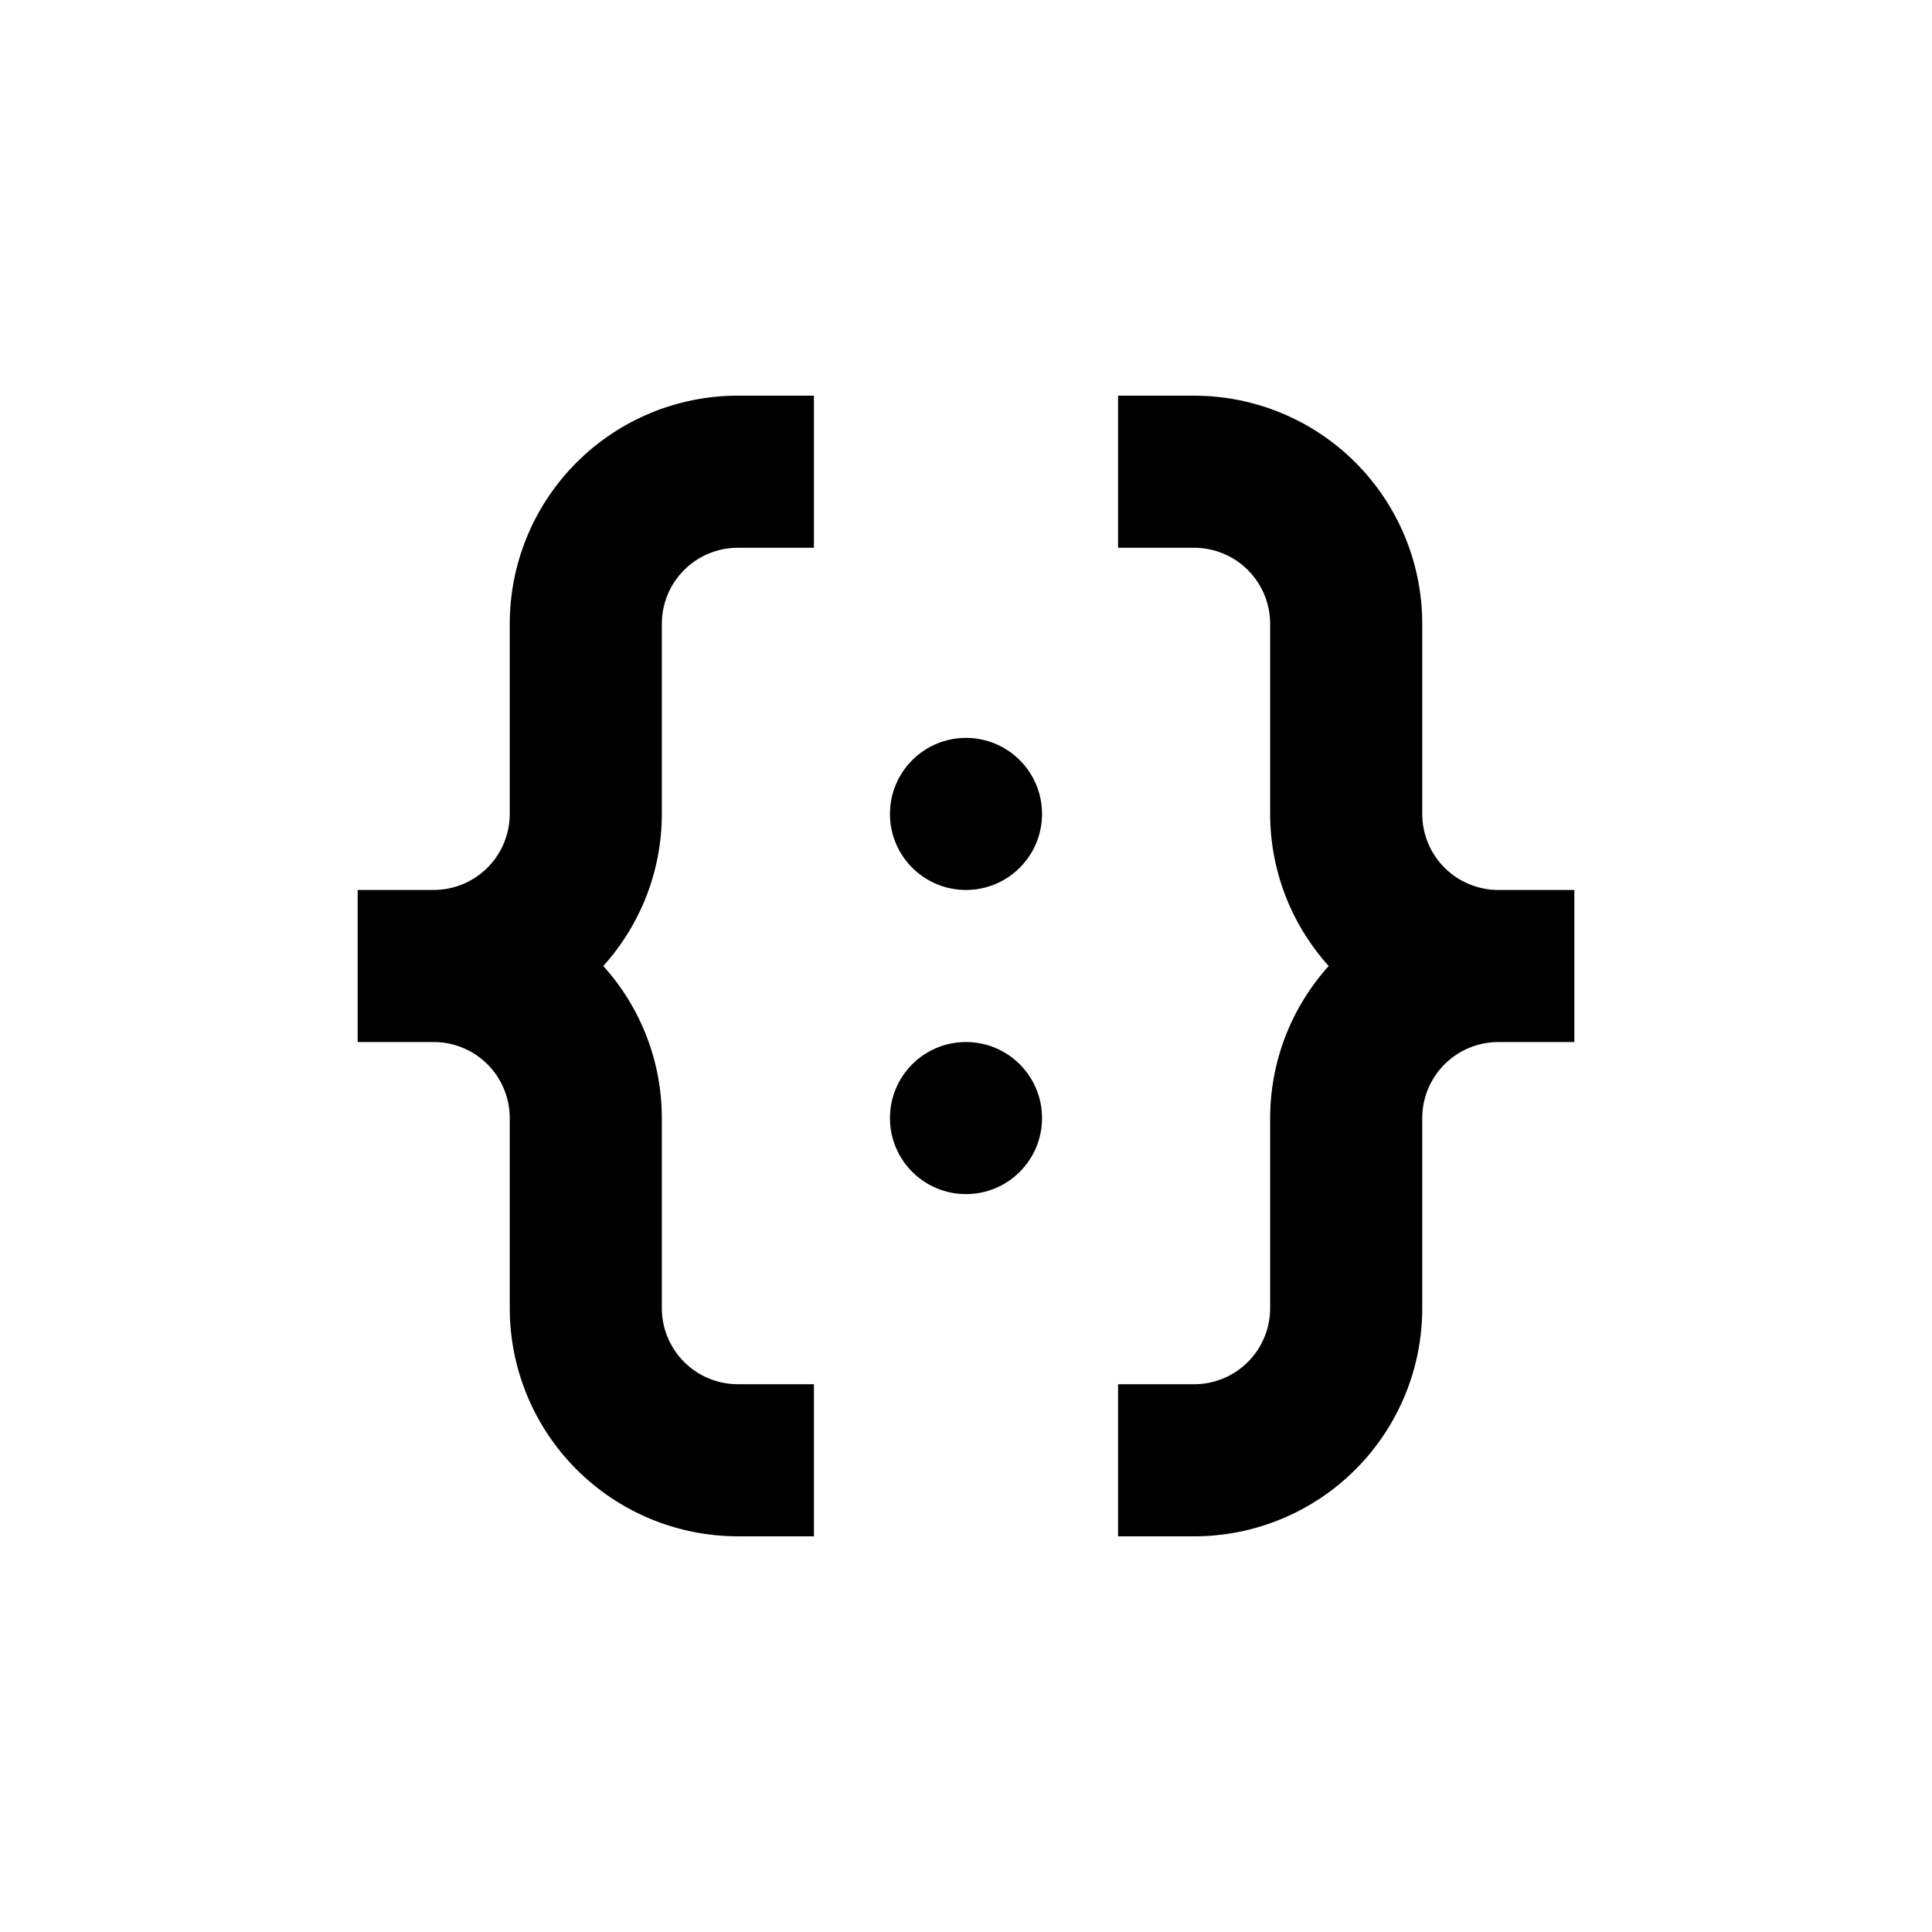
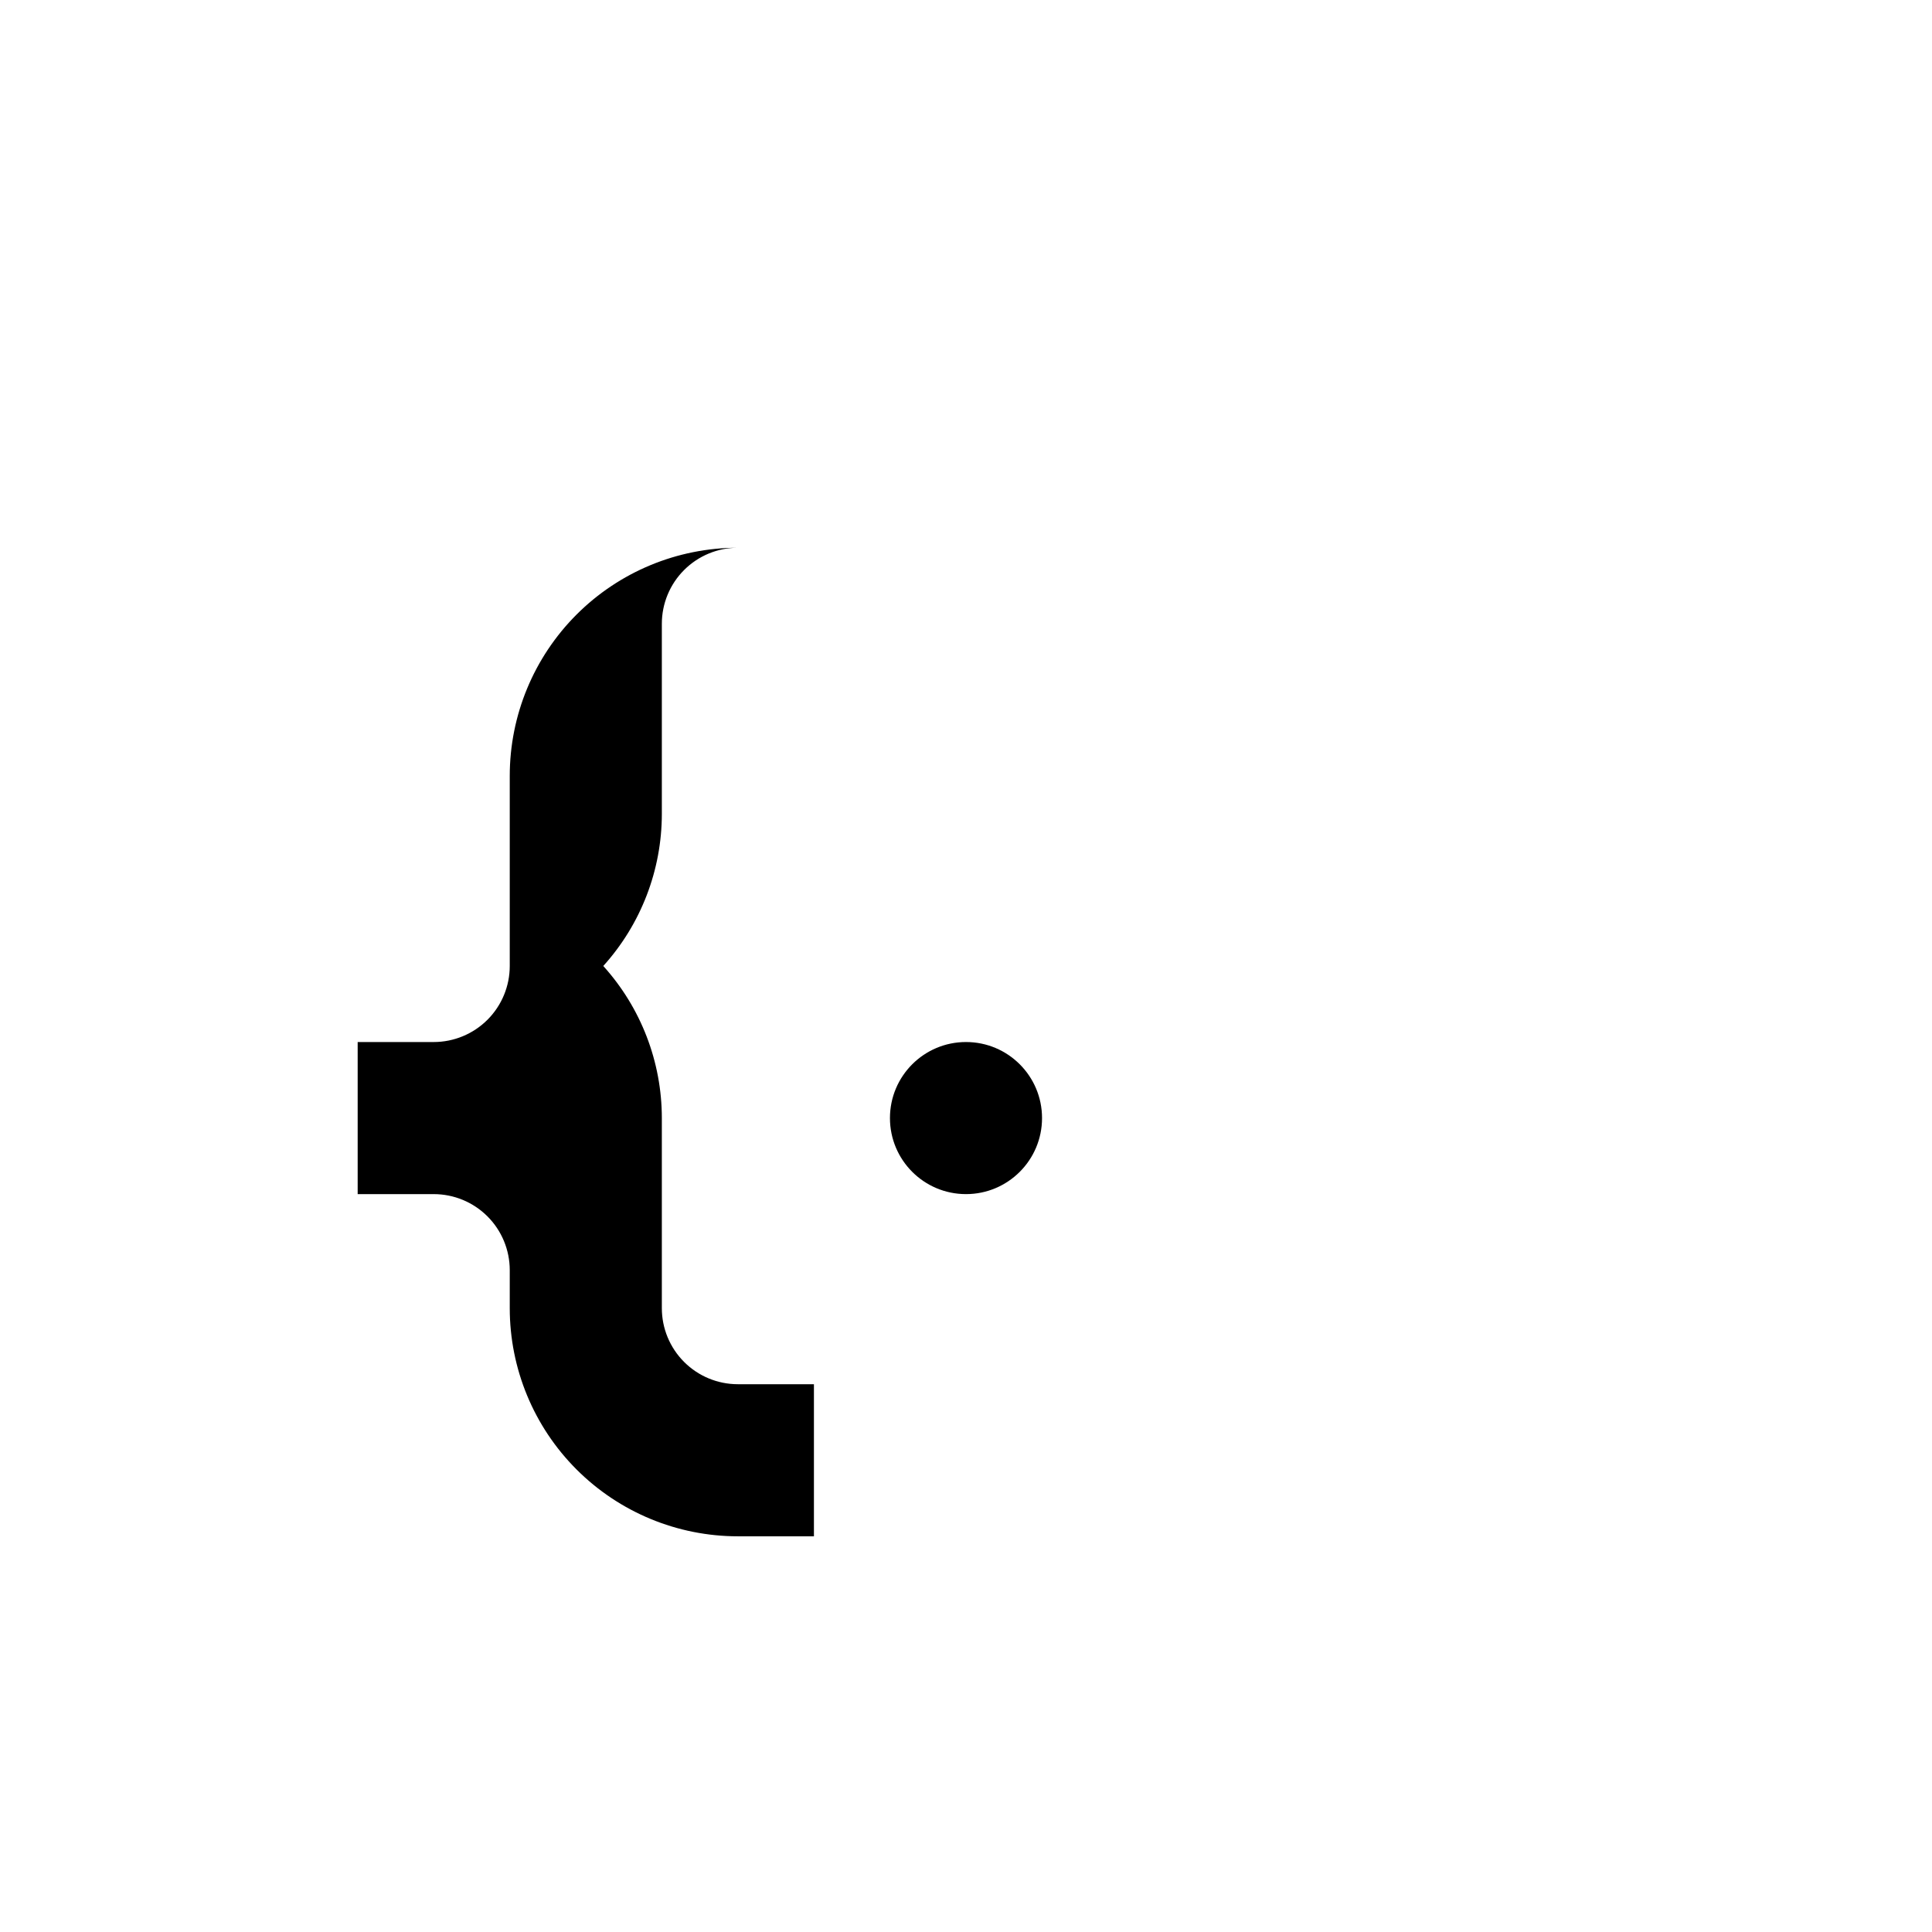
<svg xmlns="http://www.w3.org/2000/svg" fill="#000000" width="800px" height="800px" version="1.1" viewBox="144 144 512 512">
  <g>
    <path d="m420.15 440.3c0 11.129-9.023 20.152-20.152 20.152-11.133 0-20.152-9.023-20.152-20.152 0-11.133 9.02-20.152 20.152-20.152 11.129 0 20.152 9.02 20.152 20.152" />
-     <path d="m420.15 359.7c0 11.129-9.023 20.152-20.152 20.152-11.133 0-20.152-9.023-20.152-20.152 0-11.133 9.02-20.152 20.152-20.152 11.129 0 20.152 9.02 20.152 20.152" />
-     <path d="m279.09 440.3v50.379c0 16.035 6.367 31.414 17.707 42.75 11.336 11.34 26.715 17.707 42.75 17.707h20.152v-40.305h-20.152c-5.348 0-10.473-2.121-14.25-5.902-3.781-3.777-5.902-8.906-5.902-14.25v-50.379c-0.008-14.895-5.535-29.254-15.52-40.305 9.984-11.051 15.512-25.414 15.52-40.305v-50.383c0-5.344 2.121-10.469 5.902-14.25 3.777-3.777 8.902-5.902 14.25-5.902h20.152v-40.305h-20.152c-16.035 0-31.414 6.371-42.75 17.707-11.34 11.34-17.707 26.715-17.707 42.75v50.383c0 5.344-2.125 10.469-5.902 14.25-3.781 3.777-8.906 5.902-14.25 5.902h-20.152v40.305h20.152c5.344 0 10.469 2.121 14.25 5.902 3.777 3.777 5.902 8.902 5.902 14.25z" />
-     <path d="m520.91 359.7v-50.383c0-16.035-6.371-31.41-17.707-42.75-11.34-11.336-26.719-17.707-42.75-17.707h-20.152v40.305h20.152c5.344 0 10.469 2.125 14.25 5.902 3.777 3.781 5.902 8.906 5.902 14.25v50.383c0.004 14.891 5.531 29.254 15.516 40.305-9.984 11.051-15.512 25.41-15.516 40.305v50.379c0 5.344-2.125 10.473-5.902 14.25-3.781 3.781-8.906 5.902-14.25 5.902h-20.152v40.305h20.152c16.031 0 31.41-6.367 42.75-17.707 11.336-11.336 17.707-26.715 17.707-42.75v-50.379c0-5.348 2.121-10.473 5.902-14.25 3.777-3.781 8.902-5.902 14.25-5.902h20.152v-40.305h-20.152c-5.348 0-10.473-2.125-14.25-5.902-3.781-3.781-5.902-8.906-5.902-14.25z" />
+     <path d="m279.09 440.3v50.379c0 16.035 6.367 31.414 17.707 42.75 11.336 11.34 26.715 17.707 42.75 17.707h20.152v-40.305h-20.152c-5.348 0-10.473-2.121-14.25-5.902-3.781-3.777-5.902-8.906-5.902-14.25v-50.379c-0.008-14.895-5.535-29.254-15.52-40.305 9.984-11.051 15.512-25.414 15.52-40.305v-50.383c0-5.344 2.121-10.469 5.902-14.25 3.777-3.777 8.902-5.902 14.25-5.902h20.152h-20.152c-16.035 0-31.414 6.371-42.75 17.707-11.34 11.34-17.707 26.715-17.707 42.75v50.383c0 5.344-2.125 10.469-5.902 14.25-3.781 3.777-8.906 5.902-14.25 5.902h-20.152v40.305h20.152c5.344 0 10.469 2.121 14.25 5.902 3.777 3.777 5.902 8.902 5.902 14.25z" />
  </g>
</svg>